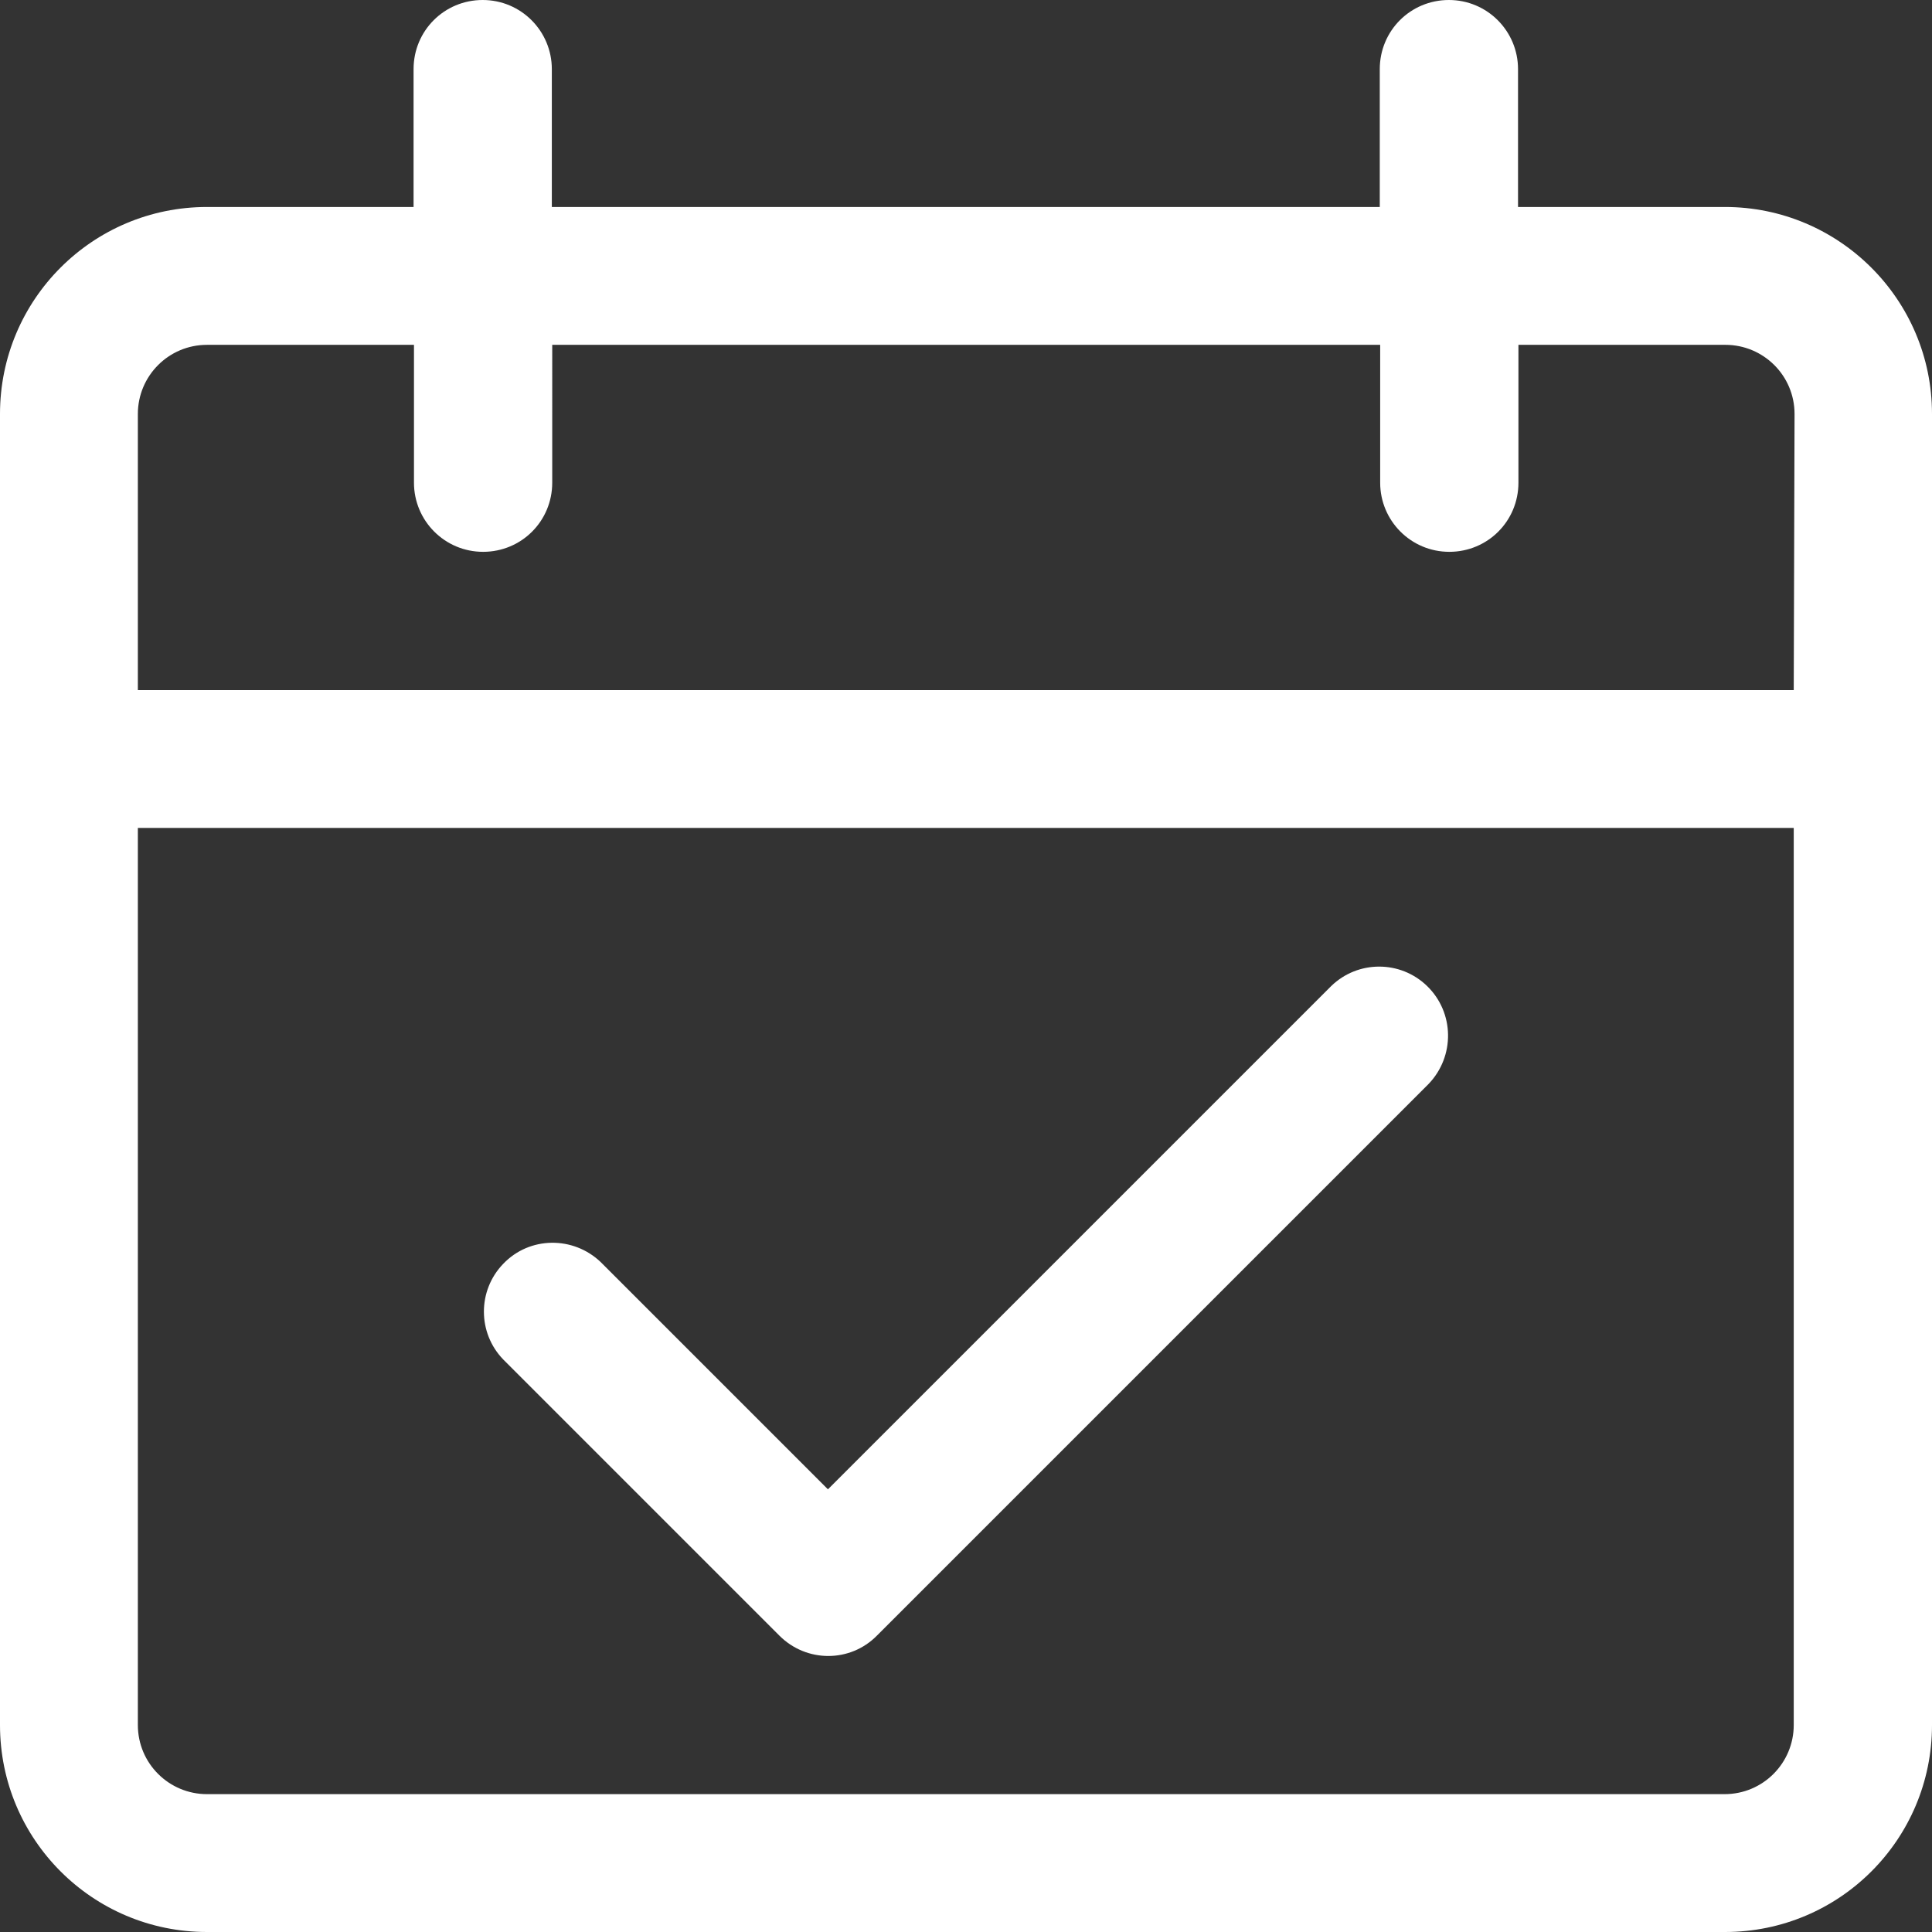
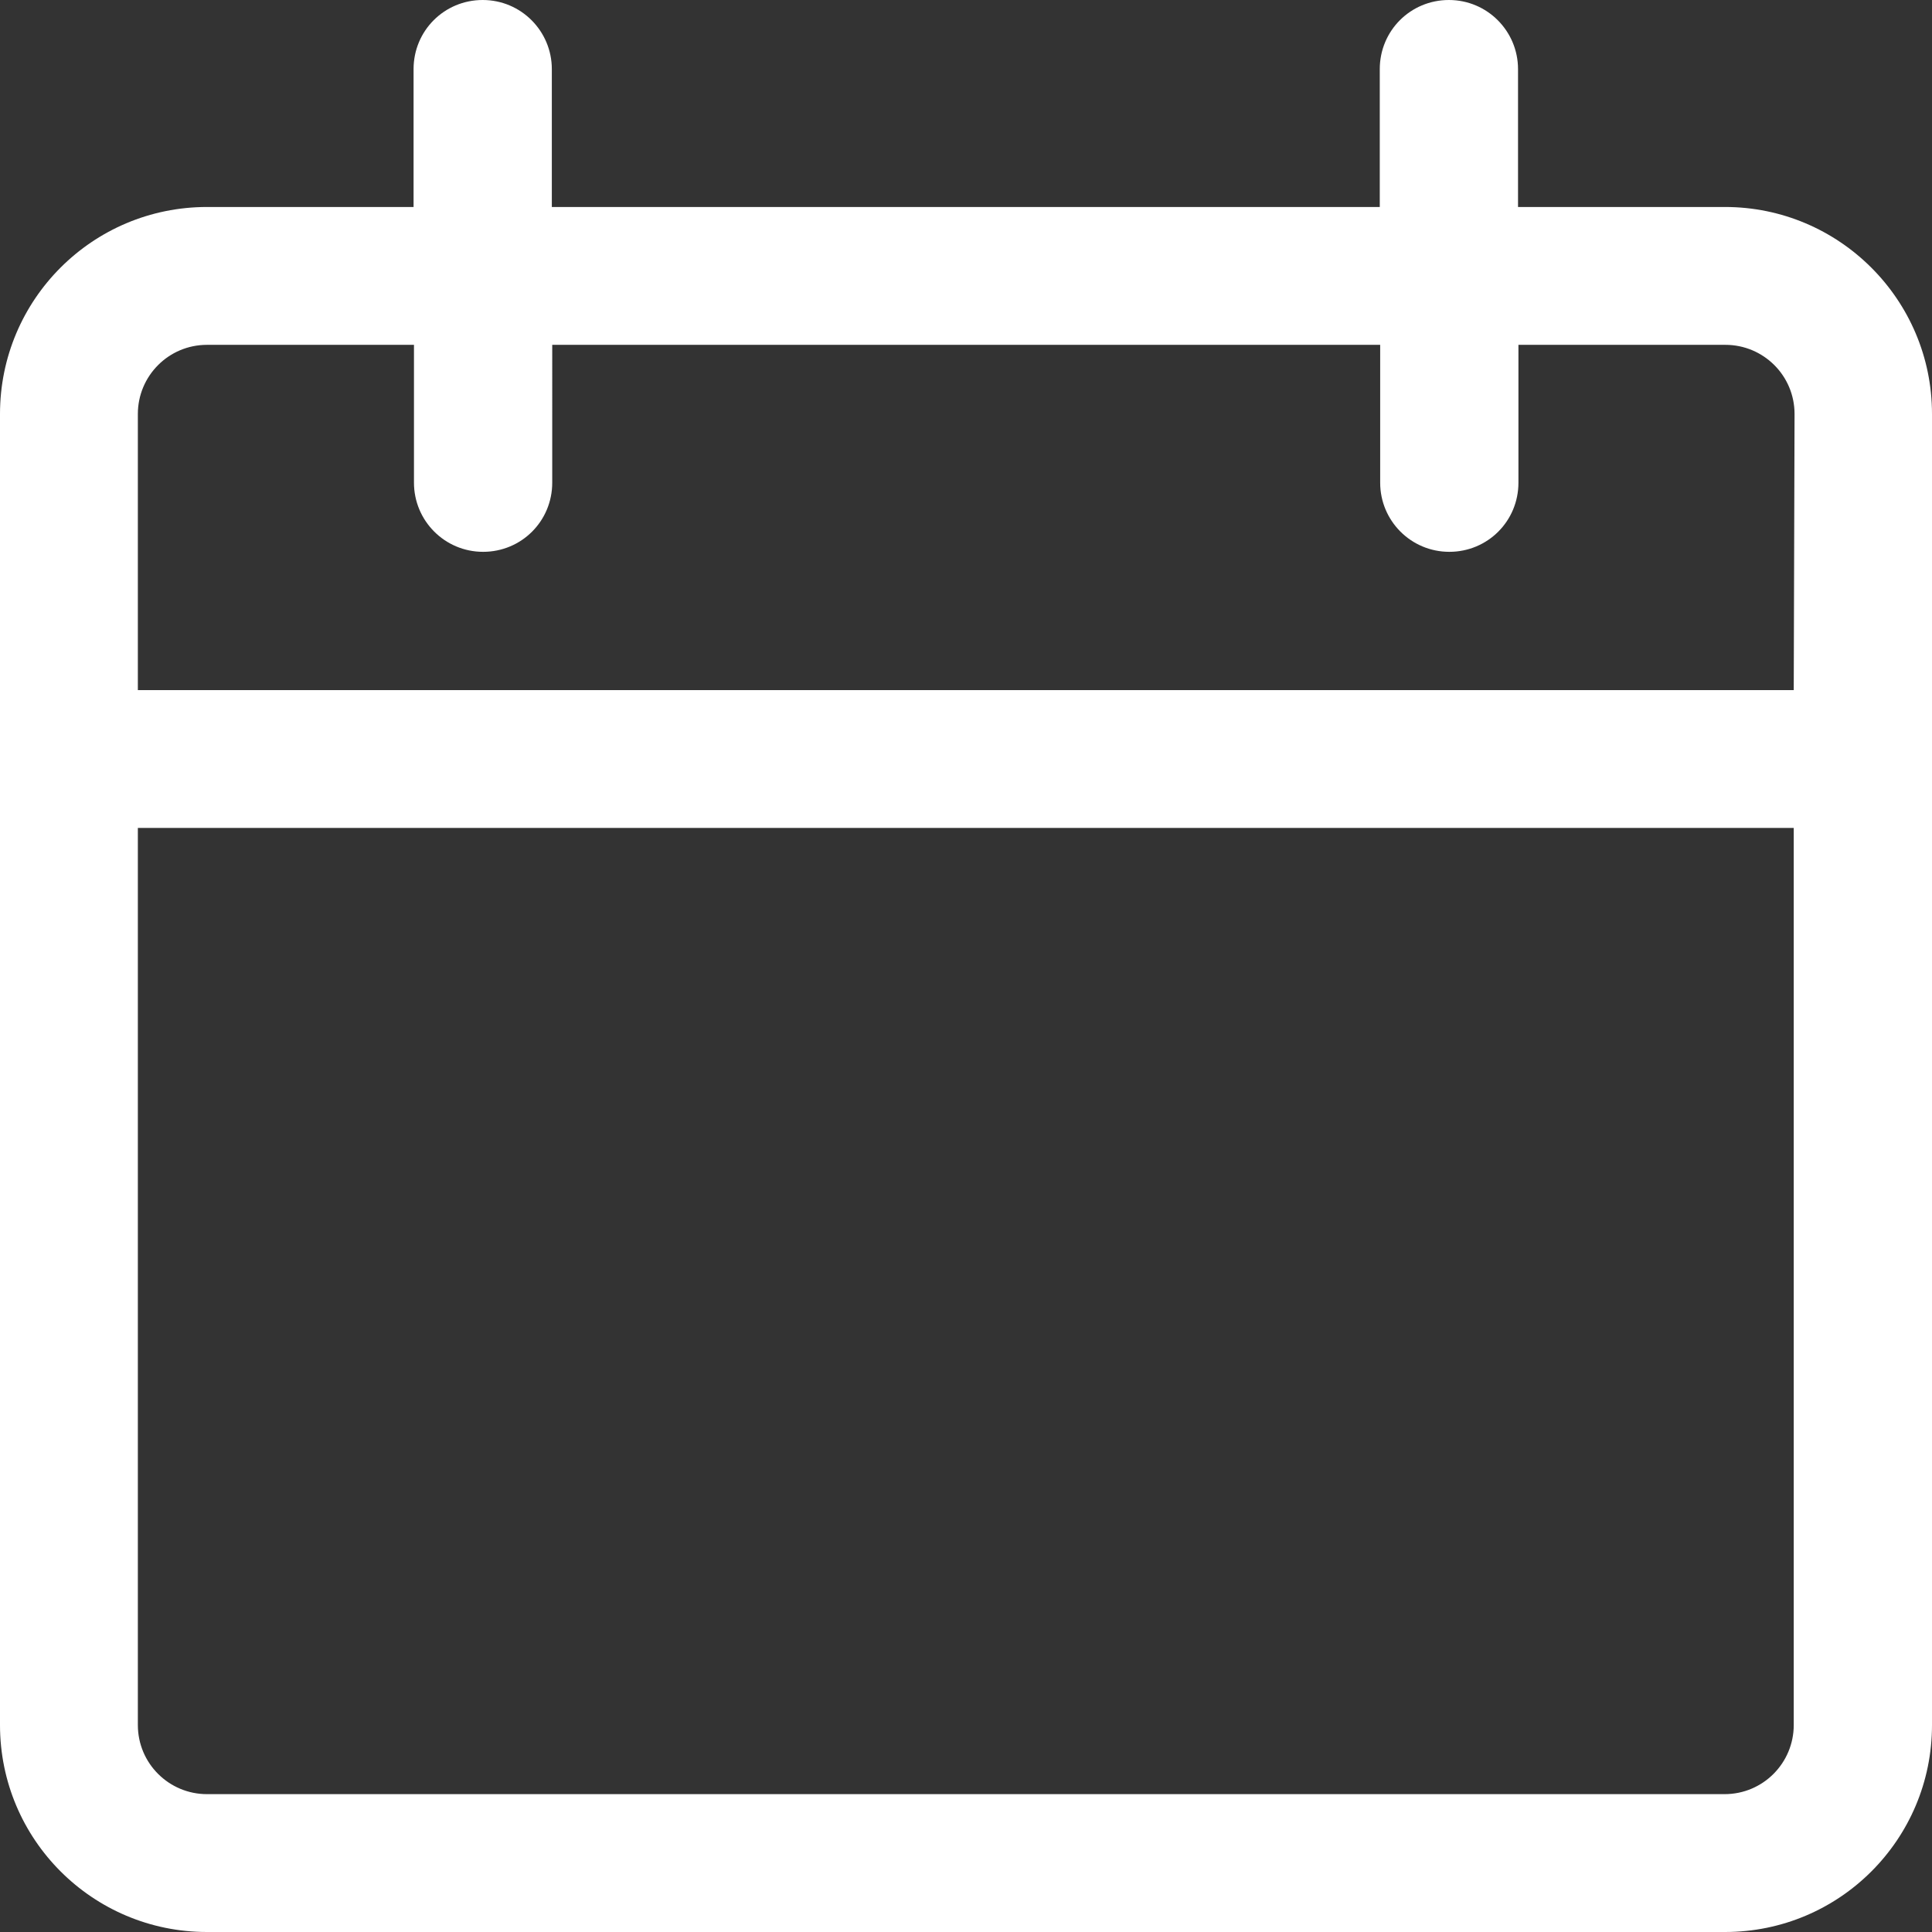
<svg xmlns="http://www.w3.org/2000/svg" version="1.1" id="Capa_1" x="0px" y="0px" viewBox="0 0 477.9 477.9" style="enable-background:new 0 0 477.9 477.9;" xml:space="preserve">
  <rect x="0" y="0" width="477.9" height="477.9" fill="#333333" stroke="none" />
  <style type="text/css">
	.st0{fill:#FFFFFF;}
</style>
  <g>
    <g>
      <path class="st0" d="M426.7,51.2h-51.2V17.1c0-9.4-7.6-17.1-17.1-17.1s-17.1,7.6-17.1,17.1v34.1H136.5V17.1    c0-9.4-7.6-17.1-17.1-17.1s-17.1,7.6-17.1,17.1v34.1H51.2C22.9,51.2,0,74.1,0,102.4v324.3c0,28.3,22.9,51.2,51.2,51.2h375.5    c28.3,0,51.2-22.9,51.2-51.2V102.4C477.9,74.1,454.9,51.2,426.7,51.2z M443.7,426.7c0,9.4-7.6,17.1-17.1,17.1H51.2    c-9.4,0-17.1-7.6-17.1-17.1V204.8h409.6V426.7z M443.7,170.7H34.1v-68.3c0-9.4,7.6-17.1,17.1-17.1h51.2v34.1    c0,9.4,7.6,17.1,17.1,17.1s17.1-7.6,17.1-17.1V85.3h204.8v34.1c0,9.4,7.6,17.1,17.1,17.1s17.1-7.6,17.1-17.1V85.3h51.2    c9.4,0,17.1,7.6,17.1,17.1L443.7,170.7L443.7,170.7z" />
    </g>
  </g>
  <g>
    <g>
-       <path class="st0" d="M353,243.9c-6.6-6.4-17.1-6.4-23.7,0L204.8,368.4l-56.2-56.2c-6.8-6.5-17.6-6.4-24.1,0.4    c-6.4,6.6-6.4,17.1,0,23.7l68.3,68.3c6.7,6.7,17.5,6.7,24.1,0l136.5-136.5C359.9,261.3,359.8,250.5,353,243.9z" />
-     </g>
+       </g>
  </g>
</svg>